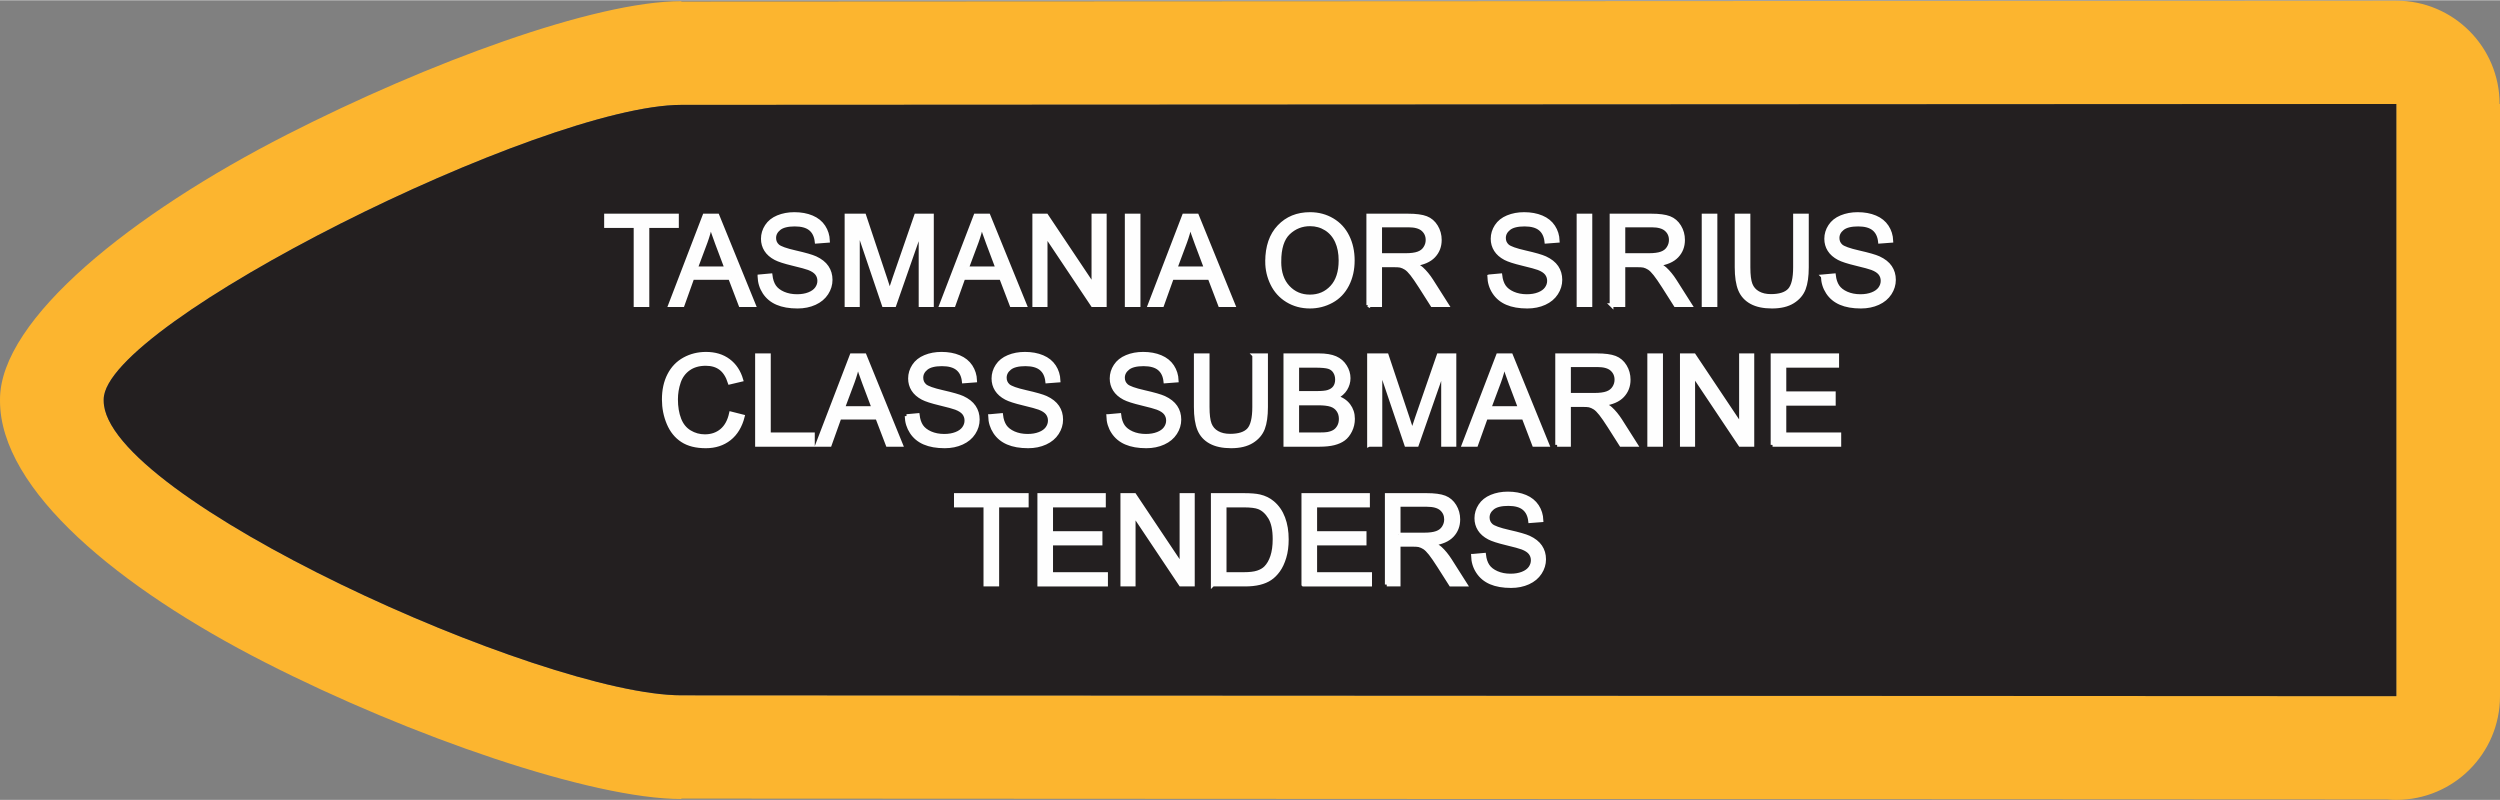
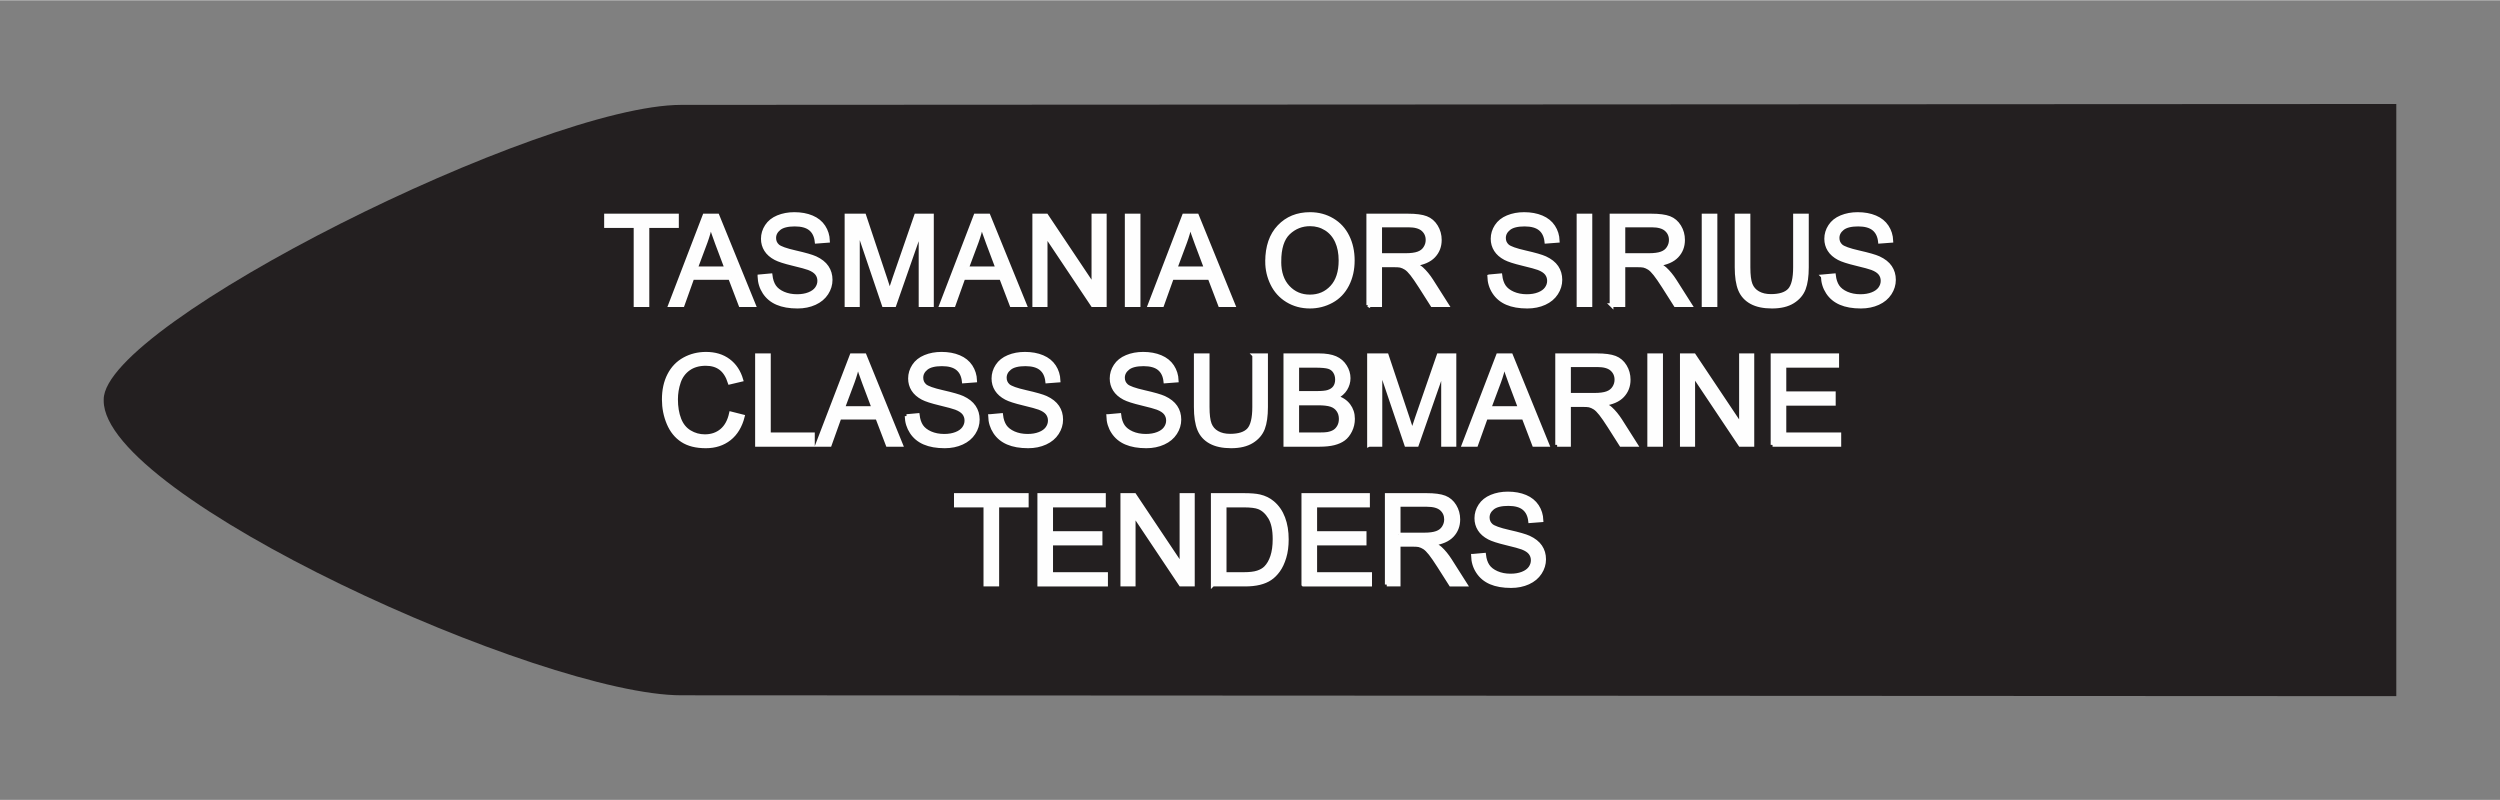
<svg xmlns="http://www.w3.org/2000/svg" xml:space="preserve" width="2.009in" height="0.643in" version="1.1" style="shape-rendering:geometricPrecision; text-rendering:geometricPrecision; image-rendering:optimizeQuality; fill-rule:evenodd; clip-rule:evenodd" viewBox="0 0 173058 55350">
  <rect x="0" y="0" width="173058" height="55350" fill="#808080" stroke="none" />
  <defs>
    <style type="text/css">
   
    .str0 {stroke:#FEFEFE;stroke-width:258.443}
    .fil0 {fill:#FCB52F}
    .fil1 {fill:#231F20}
    .fil2 {fill:#FEFEFE;fill-rule:nonzero}
   
  </style>
  </defs>
  <g id="Layer_x0020_1">
    <g id="_2637417892032">
      <g>
-         <path class="fil0" d="M47164 90l118715 -62c3949,0 7151,3202 7151,7151l28 0 0 40992c0,3965 -3214,7179 -7179,7179 -215,0 -427,-10 -637,-28l-118078 -60 0 28c-6197,0 -18753,-4325 -28814,-9455 -10090,-5144 -18350,-11923 -18350,-18112l0 -94c0,-5558 9140,-12862 19860,-18328 9727,-4960 21291,-9239 27304,-9239l0 28zm0 7151l118715 -62 0 40992 -118715 -60c-9603,0 -39985,-13716 -39985,-20388l0 -94c0,-5253 30368,-20388 39985,-20388z" />
-         <path id="1" class="fil1" d="M47164 7241l118715 -62 0 40992 -118715 -60c-9603,0 -39985,-13716 -39985,-20388l0 -94c0,-5253 30368,-20388 39985,-20388z" />
+         <path id="1" class="fil1" d="M47164 7241l118715 -62 0 40992 -118715 -60c-9603,0 -39985,-13716 -39985,-20388l0 -94c0,-5253 30368,-20388 39985,-20388" />
      </g>
      <path class="fil2 str0" d="M43995 21101l0 -5472 -2044 0 0 -727 4910 0 0 727 -2044 0 0 5472 -822 0zm2391 0l2378 -6199 902 0 2524 6199 -934 0 -717 -1879 -2611 0 -672 1879 -870 0zm1783 -2545l2113 0 -647 -1719c-194,-523 -342,-954 -444,-1294 -85,403 -199,800 -342,1193l-680 1820zm4403 554l770 -70c37,312 122,567 256,768 134,199 342,361 623,485 282,123 599,185 951,185 313,0 589,-46 828,-140 240,-94 418,-222 535,-386 116,-162 176,-340 176,-530 0,-194 -57,-363 -169,-508 -113,-145 -299,-266 -559,-366 -166,-63 -534,-164 -1104,-301 -570,-137 -968,-266 -1196,-387 -296,-156 -515,-349 -659,-579 -146,-229 -218,-487 -218,-771 0,-315 89,-608 267,-879 177,-273 436,-480 777,-621 341,-141 721,-212 1138,-212 459,0 864,74 1215,222 350,147 620,365 809,654 189,287 290,613 305,977l-788 60c-42,-391 -185,-686 -429,-886 -244,-200 -605,-300 -1081,-300 -496,0 -858,91 -1085,273 -226,182 -340,401 -340,658 0,222 80,406 241,550 158,142 570,291 1236,441 667,152 1124,283 1373,396 359,166 626,375 797,630 172,254 258,547 258,879 0,331 -94,639 -283,931 -190,291 -459,518 -813,680 -353,161 -750,242 -1193,242 -560,0 -1029,-82 -1407,-245 -380,-163 -676,-409 -891,-738 -216,-327 -329,-698 -340,-1112zm6026 1991l0 -6199 1230 0 1465 4388c136,408 234,714 297,918 70,-225 181,-557 331,-994l1492 -4312 1098 0 0 6199 -787 0 0 -5186 -1810 5186 -739 0 -1789 -5281 0 5281 -788 0zm6550 0l2378 -6199 902 0 2524 6199 -934 0 -717 -1879 -2610 0 -673 1879 -870 0zm1783 -2545l2113 0 -646 -1719c-195,-523 -342,-954 -445,-1294 -85,403 -199,800 -342,1193l-680 1820zm4663 2545l0 -6199 843 0 3252 4866 0 -4866 788 0 0 6199 -843 0 -3252 -4866 0 4866 -788 0zm6400 0l0 -6199 822 0 0 6199 -822 0zm1587 0l2378 -6199 902 0 2524 6199 -934 0 -717 -1879 -2610 0 -673 1879 -870 0zm1784 -2545l2112 0 -646 -1719c-195,-523 -342,-954 -445,-1294 -85,403 -199,800 -342,1193l-679 1820zm6348 -472c0,-1028 277,-1833 830,-2415 552,-581 1265,-871 2139,-871 574,0 1088,137 1549,410 459,272 810,653 1050,1143 242,487 363,1042 363,1661 0,627 -127,1190 -381,1685 -254,497 -613,872 -1078,1126 -466,255 -968,382 -1507,382 -584,0 -1105,-142 -1566,-423 -458,-281 -807,-665 -1044,-1153 -237,-486 -355,-1001 -355,-1545zm848 14c0,746 201,1333 602,1762 401,429 905,644 1511,644 618,0 1124,-217 1524,-650 398,-432 597,-1047 597,-1844 0,-503 -85,-944 -255,-1319 -171,-375 -420,-666 -748,-873 -329,-206 -697,-310 -1105,-310 -580,0 -1079,199 -1498,597 -418,399 -628,1062 -628,1993zm6155 3003l0 -6199 2748 0c552,0 972,56 1259,167 288,111 517,308 688,589 172,281 258,593 258,934 0,440 -143,811 -428,1112 -284,302 -723,492 -1317,575 218,103 382,207 495,308 239,220 466,495 678,826l1072 1688 -1024 0 -820 -1290c-238,-374 -436,-658 -590,-856 -156,-198 -294,-335 -417,-414 -122,-78 -247,-133 -374,-164 -92,-19 -244,-29 -456,-29l-949 0 0 2753 -823 0zm823 -3463l1760 0c375,0 667,-39 877,-117 211,-76 371,-201 479,-373 110,-170 165,-354 165,-555 0,-293 -106,-535 -318,-724 -211,-189 -547,-283 -1004,-283l-1959 0 0 2052zm7549 1472l771 -70c36,312 121,567 255,768 135,199 343,361 624,485 281,123 599,185 951,185 313,0 589,-46 828,-140 240,-94 417,-222 534,-386 117,-162 176,-340 176,-530 0,-194 -56,-363 -169,-508 -112,-145 -299,-266 -558,-366 -166,-63 -534,-164 -1104,-301 -570,-137 -968,-266 -1197,-387 -295,-156 -515,-349 -659,-579 -146,-229 -218,-487 -218,-771 0,-315 90,-608 267,-879 178,-273 436,-480 778,-621 341,-141 720,-212 1137,-212 459,0 864,74 1215,222 351,147 621,365 810,654 189,287 290,613 304,977l-788 60c-42,-391 -184,-686 -428,-886 -244,-200 -605,-300 -1081,-300 -496,0 -859,91 -1085,273 -227,182 -341,401 -341,658 0,222 81,406 241,550 159,142 570,291 1237,441 666,152 1124,283 1372,396 359,166 626,375 798,630 172,254 257,547 257,879 0,331 -94,639 -283,931 -189,291 -459,518 -812,680 -354,161 -751,242 -1194,242 -560,0 -1029,-82 -1406,-245 -380,-163 -676,-409 -891,-738 -217,-327 -329,-698 -341,-1112zm6182 1991l0 -6199 823 0 0 6199 -823 0zm2285 0l0 -6199 2747 0c553,0 973,56 1260,167 287,111 517,308 688,589 172,281 257,593 257,934 0,440 -142,811 -427,1112 -284,302 -723,492 -1317,575 217,103 382,207 495,308 239,220 466,495 678,826l1072 1688 -1025 0 -819 -1290c-238,-374 -436,-658 -591,-856 -155,-198 -294,-335 -416,-414 -122,-78 -247,-133 -374,-164 -92,-19 -244,-29 -456,-29l-950 0 0 2753 -822 0zm822 -3463l1761 0c375,0 666,-39 877,-117 211,-76 371,-201 479,-373 110,-170 165,-354 165,-555 0,-293 -106,-535 -318,-724 -212,-189 -547,-283 -1004,-283l-1960 0 0 2052zm5551 3463l0 -6199 823 0 0 6199 -823 0zm6328 -6199l823 0 0 3580c0,623 -71,1118 -211,1485 -141,365 -395,664 -762,893 -368,230 -848,345 -1445,345 -579,0 -1054,-99 -1422,-300 -369,-201 -632,-489 -790,-869 -157,-379 -236,-897 -236,-1554l0 -3580 823 0 0 3579c0,538 50,936 149,1190 100,256 270,453 514,590 243,139 540,208 891,208 600,0 1029,-137 1284,-410 255,-274 382,-799 382,-1578l0 -3579zm1924 4208l770 -70c37,312 122,567 256,768 134,199 342,361 623,485 282,123 599,185 951,185 313,0 589,-46 828,-140 240,-94 417,-222 534,-386 117,-162 176,-340 176,-530 0,-194 -56,-363 -168,-508 -113,-145 -299,-266 -559,-366 -166,-63 -534,-164 -1104,-301 -570,-137 -968,-266 -1196,-387 -296,-156 -515,-349 -660,-579 -145,-229 -217,-487 -217,-771 0,-315 89,-608 267,-879 177,-273 435,-480 777,-621 341,-141 720,-212 1138,-212 458,0 864,74 1214,222 351,147 621,365 810,654 189,287 290,613 305,977l-788 60c-42,-391 -185,-686 -429,-886 -244,-200 -605,-300 -1081,-300 -496,0 -858,91 -1085,273 -226,182 -340,401 -340,658 0,222 80,406 240,550 159,142 571,291 1237,441 667,152 1124,283 1373,396 359,166 626,375 797,630 172,254 257,547 257,879 0,331 -94,639 -282,931 -190,291 -459,518 -813,680 -354,161 -750,242 -1193,242 -560,0 -1029,-82 -1407,-245 -380,-163 -676,-409 -891,-738 -216,-327 -329,-698 -340,-1112zm-75580 9489l822 208c-171,674 -480,1186 -926,1540 -446,353 -991,531 -1636,531 -667,0 -1210,-136 -1628,-409 -418,-271 -736,-665 -954,-1180 -218,-517 -328,-1070 -328,-1661 0,-645 123,-1208 370,-1688 247,-481 597,-846 1052,-1096 454,-249 955,-373 1501,-373 620,0 1141,157 1562,473 423,316 717,759 884,1330l-806 191c-143,-450 -352,-779 -625,-984 -272,-207 -616,-309 -1030,-309 -475,0 -873,114 -1192,342 -319,228 -544,535 -672,919 -130,385 -195,782 -195,1191 0,526 77,987 230,1379 152,394 391,687 714,882 323,195 672,291 1049,291 459,0 845,-132 1163,-396 317,-266 532,-659 645,-1181zm1802 2175l0 -6200 823 0 0 5473 3047 0 0 727 -3870 0zm4171 0l2378 -6200 902 0 2523 6200 -933 0 -717 -1879 -2611 0 -672 1879 -870 0zm1783 -2546l2113 0 -647 -1719c-195,-522 -342,-953 -444,-1294 -85,404 -199,801 -342,1194l-680 1819zm4403 555l770 -70c37,312 122,567 256,768 134,199 342,360 623,485 282,122 599,184 951,184 313,0 589,-46 828,-140 240,-93 417,-222 534,-385 117,-163 176,-341 176,-531 0,-193 -56,-362 -168,-508 -113,-144 -299,-265 -559,-365 -166,-64 -534,-165 -1104,-302 -570,-137 -968,-265 -1196,-386 -296,-156 -515,-350 -660,-579 -145,-230 -217,-488 -217,-772 0,-315 89,-608 267,-879 177,-273 435,-479 777,-620 341,-142 720,-212 1138,-212 458,0 864,73 1214,222 351,147 621,365 810,653 189,288 290,614 305,978l-788 60c-42,-391 -185,-687 -429,-886 -244,-200 -605,-300 -1081,-300 -496,0 -858,91 -1085,273 -226,181 -340,401 -340,658 0,222 80,405 240,549 159,143 570,292 1237,442 667,152 1124,283 1373,395 359,166 626,376 797,631 172,254 257,547 257,879 0,330 -94,639 -283,931 -189,291 -458,518 -812,679 -354,162 -750,243 -1193,243 -560,0 -1029,-83 -1407,-246 -380,-163 -676,-408 -891,-737 -216,-328 -329,-698 -340,-1112zm5775 0l770 -70c36,312 122,567 256,768 134,199 342,360 623,485 281,122 599,184 951,184 313,0 589,-46 828,-140 240,-93 417,-222 534,-385 117,-163 176,-341 176,-531 0,-193 -56,-362 -168,-508 -113,-144 -299,-265 -559,-365 -166,-64 -534,-165 -1104,-302 -570,-137 -968,-265 -1196,-386 -296,-156 -515,-350 -660,-579 -145,-230 -217,-488 -217,-772 0,-315 89,-608 267,-879 177,-273 435,-479 777,-620 341,-142 720,-212 1137,-212 459,0 865,73 1215,222 351,147 621,365 810,653 189,288 290,614 305,978l-788 60c-42,-391 -185,-687 -429,-886 -244,-200 -605,-300 -1081,-300 -496,0 -858,91 -1085,273 -227,181 -341,401 -341,658 0,222 81,405 241,549 159,143 570,292 1237,442 667,152 1124,283 1372,395 360,166 627,376 798,631 172,254 257,547 257,879 0,330 -94,639 -283,931 -189,291 -458,518 -812,679 -354,162 -750,243 -1193,243 -560,0 -1029,-83 -1407,-246 -380,-163 -676,-408 -891,-737 -216,-328 -329,-698 -340,-1112zm8180 0l771 -70c36,312 121,567 255,768 135,199 342,360 624,485 281,122 599,184 951,184 313,0 588,-46 828,-140 240,-93 417,-222 534,-385 117,-163 176,-341 176,-531 0,-193 -56,-362 -169,-508 -112,-144 -299,-265 -558,-365 -166,-64 -534,-165 -1104,-302 -570,-137 -968,-265 -1197,-386 -295,-156 -515,-350 -659,-579 -146,-230 -218,-488 -218,-772 0,-315 89,-608 267,-879 178,-273 436,-479 778,-620 340,-142 720,-212 1137,-212 459,0 864,73 1215,222 351,147 621,365 810,653 188,288 290,614 304,978l-788 60c-42,-391 -185,-687 -428,-886 -244,-200 -605,-300 -1081,-300 -497,0 -859,91 -1085,273 -227,181 -341,401 -341,658 0,222 81,405 241,549 159,143 570,292 1237,442 666,152 1124,283 1372,395 359,166 626,376 798,631 172,254 257,547 257,879 0,330 -94,639 -283,931 -189,291 -459,518 -813,679 -353,162 -750,243 -1193,243 -560,0 -1029,-83 -1407,-246 -379,-163 -675,-408 -890,-737 -217,-328 -329,-698 -341,-1112zm10104 -4209l823 0 0 3581c0,623 -71,1118 -211,1485 -141,365 -395,663 -762,893 -368,229 -848,345 -1445,345 -579,0 -1054,-100 -1422,-301 -369,-200 -632,-489 -789,-868 -158,-380 -237,-898 -237,-1554l0 -3581 823 0 0 3579c0,539 50,937 149,1191 100,255 270,453 514,590 243,138 540,208 891,208 600,0 1029,-137 1284,-410 255,-274 382,-800 382,-1579l0 -3579zm2158 6200l0 -6200 2326 0c473,0 853,63 1140,188 286,126 509,319 671,580 163,260 244,533 244,818 0,264 -73,514 -215,748 -143,234 -360,423 -650,567 375,110 664,297 865,563 201,264 303,577 303,938 0,291 -62,561 -185,811 -123,249 -274,441 -455,577 -180,134 -406,236 -678,306 -272,69 -606,104 -1001,104l-2365 0zm822 -3593l1341 0c363,0 625,-25 782,-73 209,-62 366,-165 472,-310 105,-144 159,-325 159,-542 0,-207 -50,-389 -149,-544 -98,-158 -240,-266 -423,-324 -183,-58 -498,-86 -943,-86l-1239 0 0 1879zm0 2866l1544 0c266,0 452,-11 560,-31 188,-33 346,-89 473,-169 127,-79 231,-195 314,-346 82,-151 122,-326 122,-524 0,-232 -59,-433 -179,-605 -118,-171 -283,-291 -493,-360 -210,-70 -513,-104 -906,-104l-1435 0 0 2139zm4970 727l0 -6200 1229 0 1466 4389c136,408 234,714 296,917 71,-224 182,-557 332,-994l1492 -4312 1098 0 0 6200 -788 0 0 -5186 -1809 5186 -739 0 -1789 -5282 0 5282 -788 0zm6550 0l2378 -6200 902 0 2524 6200 -934 0 -717 -1879 -2611 0 -672 1879 -870 0zm1783 -2546l2113 0 -647 -1719c-194,-522 -341,-953 -444,-1294 -85,404 -199,801 -342,1194l-680 1819zm4689 2546l0 -6200 2747 0c553,0 973,57 1260,168 287,111 517,307 688,588 172,282 257,594 257,934 0,440 -142,811 -427,1113 -284,302 -723,492 -1317,574 217,104 382,208 494,309 240,219 467,495 679,825l1072 1689 -1025 0 -819 -1290c-238,-374 -436,-658 -591,-856 -155,-198 -294,-335 -416,-414 -122,-78 -247,-133 -374,-165 -92,-18 -244,-29 -456,-29l-950 0 0 2754 -822 0zm822 -3463l1761 0c375,0 666,-39 877,-117 211,-77 371,-201 479,-373 110,-170 165,-355 165,-555 0,-293 -106,-536 -318,-725 -212,-189 -547,-282 -1004,-282l-1960 0 0 2052zm5551 3463l0 -6200 823 0 0 6200 -823 0zm2259 0l0 -6200 843 0 3252 4866 0 -4866 788 0 0 6200 -843 0 -3252 -4866 0 4866 -788 0zm6279 0l0 -6200 4476 0 0 728 -3654 0 0 1904 3420 0 0 728 -3420 0 0 2113 3801 0 0 727 -4623 0zm-54490 9672l0 -5472 -2043 0 0 -727 4909 0 0 727 -2043 0 0 5472 -823 0zm3731 0l0 -6199 4476 0 0 727 -3654 0 0 1905 3420 0 0 728 -3420 0 0 2112 3801 0 0 727 -4623 0zm5748 0l0 -6199 843 0 3253 4866 0 -4866 788 0 0 6199 -843 0 -3253 -4866 0 4866 -788 0zm6262 0l0 -6199 2135 0c482,0 850,29 1104,88 355,82 658,231 909,445 328,277 572,629 733,1059 163,430 244,922 244,1475 0,470 -54,887 -164,1251 -110,363 -251,665 -423,903 -173,238 -361,426 -566,561 -203,138 -450,241 -739,312 -290,71 -621,105 -997,105l-2236 0zm822 -727l1322 0c408,0 729,-37 961,-114 232,-76 417,-183 556,-322 193,-195 345,-457 453,-786 108,-329 163,-727 163,-1196 0,-650 -107,-1149 -319,-1498 -212,-349 -471,-583 -775,-702 -219,-85 -573,-127 -1061,-127l-1300 0 0 4745zm5447 727l0 -6199 4477 0 0 727 -3654 0 0 1905 3420 0 0 728 -3420 0 0 2112 3801 0 0 727 -4624 0zm5775 0l0 -6199 2748 0c552,0 972,56 1260,167 287,112 516,308 688,589 172,282 257,593 257,934 0,440 -143,811 -427,1113 -285,301 -723,491 -1318,574 218,104 382,208 495,308 240,220 466,496 678,826l1072 1688 -1024 0 -820 -1290c-238,-374 -435,-658 -590,-856 -156,-197 -294,-334 -417,-414 -121,-78 -247,-132 -374,-164 -92,-19 -243,-29 -456,-29l-949 0 0 2753 -823 0zm823 -3463l1760 0c376,0 667,-39 878,-117 211,-76 371,-200 479,-372 109,-171 164,-355 164,-556 0,-292 -105,-535 -317,-724 -212,-189 -547,-283 -1004,-283l-1960 0 0 2052zm5144 1472l771 -69c36,311 121,567 255,767 134,200 342,361 623,485 282,123 599,185 951,185 313,0 589,-46 829,-140 239,-94 417,-222 534,-385 116,-163 176,-341 176,-531 0,-194 -56,-362 -169,-508 -113,-145 -299,-266 -559,-366 -166,-63 -534,-164 -1104,-301 -569,-137 -968,-266 -1196,-387 -296,-155 -515,-349 -659,-578 -146,-230 -218,-488 -218,-772 0,-315 89,-608 267,-879 177,-273 436,-479 778,-621 340,-141 720,-212 1137,-212 459,0 864,74 1215,222 350,148 620,365 809,654 189,287 290,613 305,977l-788 61c-42,-391 -185,-687 -429,-886 -244,-201 -604,-300 -1081,-300 -496,0 -858,90 -1085,272 -226,182 -340,401 -340,658 0,222 81,406 241,550 158,143 570,292 1236,442 667,151 1125,282 1373,395 359,166 626,375 798,631 172,254 257,547 257,878 0,331 -94,640 -283,931 -189,292 -459,518 -813,680 -353,161 -750,242 -1193,242 -560,0 -1029,-82 -1407,-245 -379,-163 -675,-408 -890,-737 -217,-328 -329,-699 -341,-1113z" />
    </g>
  </g>
</svg>